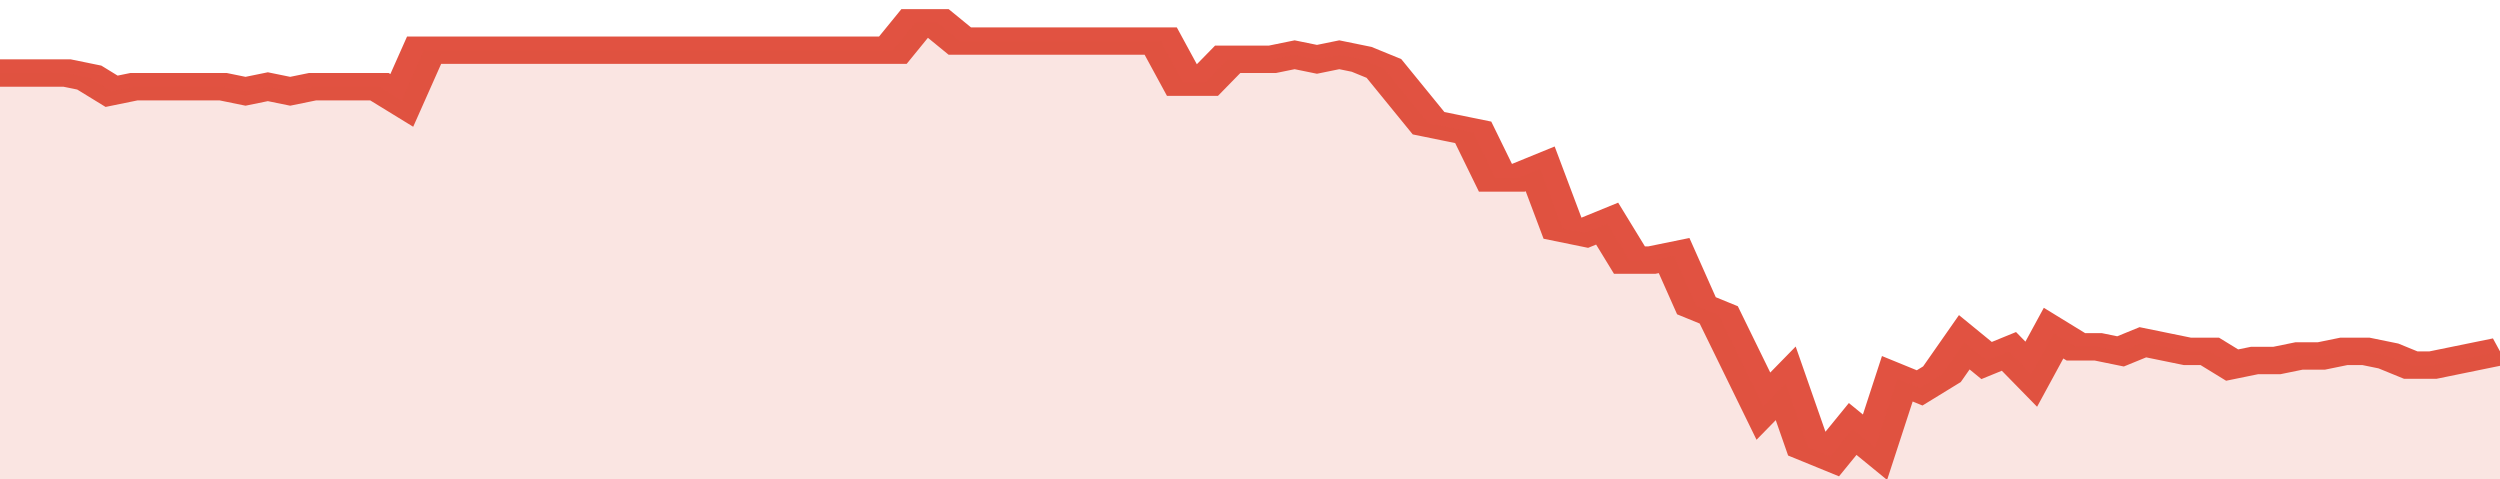
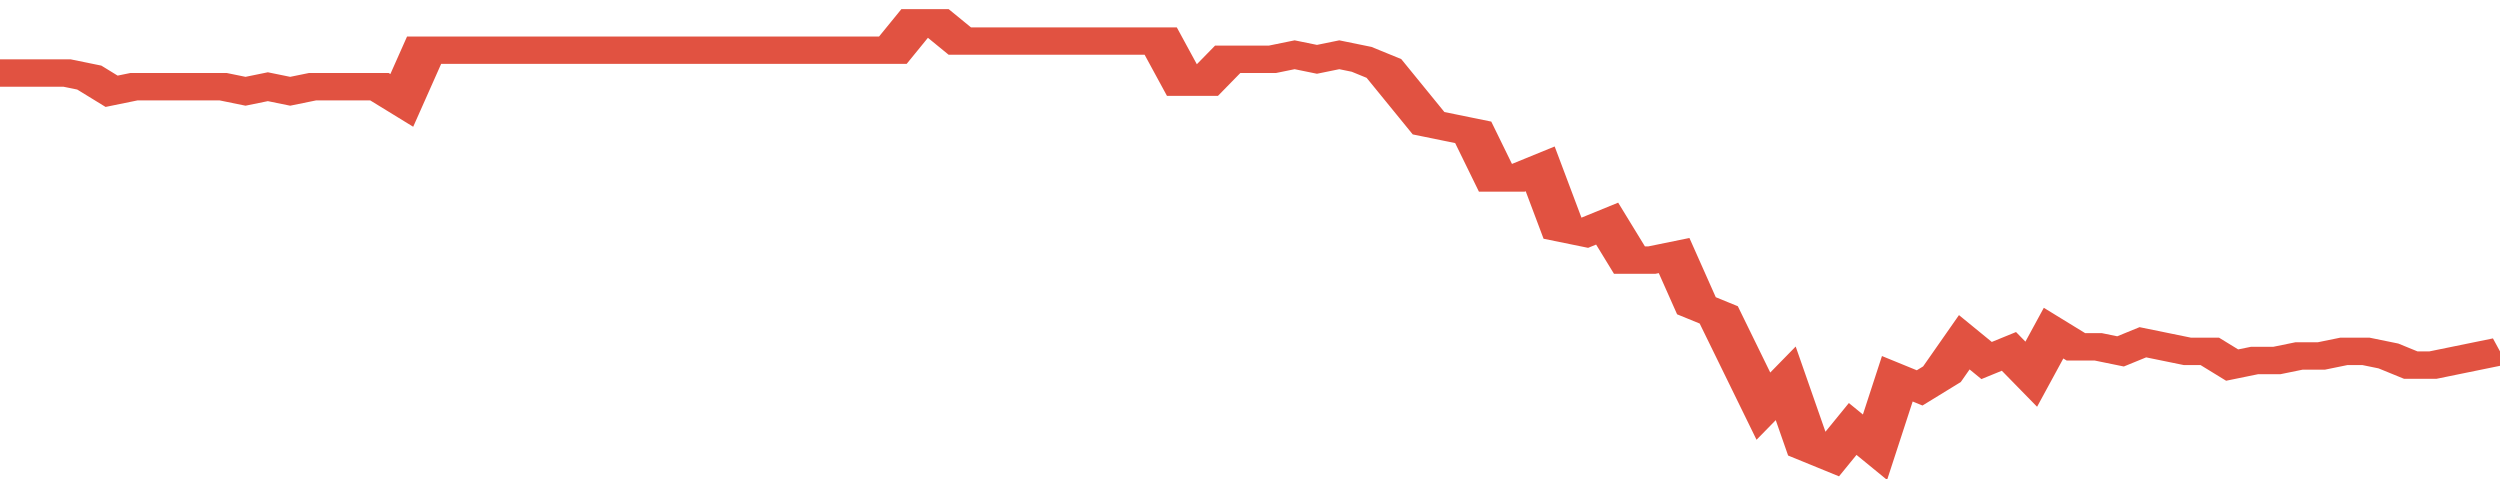
<svg xmlns="http://www.w3.org/2000/svg" viewBox="0 0 336 105" width="120" height="23" preserveAspectRatio="none">
  <polyline fill="none" stroke="#E15241" stroke-width="6" points="0, 16 3, 16 6, 16 9, 16 12, 17 15, 20 18, 19 21, 19 24, 19 27, 19 30, 19 33, 20 36, 19 39, 20 42, 19 45, 19 48, 19 51, 19 54, 22 57, 11 60, 11 63, 11 66, 11 69, 11 72, 11 75, 11 78, 11 81, 11 84, 11 87, 11 90, 11 93, 11 96, 11 99, 11 102, 11 105, 11 108, 11 111, 11 114, 11 117, 11 120, 11 123, 5 126, 5 129, 9 132, 9 135, 9 138, 9 141, 9 144, 9 147, 9 150, 9 153, 9 156, 9 159, 18 162, 18 165, 13 168, 13 171, 13 174, 12 177, 13 180, 12 183, 13 186, 15 189, 21 192, 27 195, 28 198, 29 201, 39 204, 39 207, 37 210, 50 213, 51 216, 49 219, 57 222, 57 225, 56 228, 67 231, 69 234, 79 237, 89 240, 84 243, 98 246, 100 249, 94 252, 98 255, 83 258, 85 261, 82 264, 75 267, 79 270, 77 273, 82 276, 73 279, 76 282, 76 285, 77 288, 75 291, 76 294, 77 297, 77 300, 80 303, 79 306, 79 309, 78 312, 78 315, 77 318, 77 321, 78 324, 80 327, 80 330, 79 333, 78 336, 77 336, 77 "> </polyline>
-   <polygon fill="#E15241" opacity="0.15" points="0, 105 0, 16 3, 16 6, 16 9, 16 12, 17 15, 20 18, 19 21, 19 24, 19 27, 19 30, 19 33, 20 36, 19 39, 20 42, 19 45, 19 48, 19 51, 19 54, 22 57, 11 60, 11 63, 11 66, 11 69, 11 72, 11 75, 11 78, 11 81, 11 84, 11 87, 11 90, 11 93, 11 96, 11 99, 11 102, 11 105, 11 108, 11 111, 11 114, 11 117, 11 120, 11 123, 5 126, 5 129, 9 132, 9 135, 9 138, 9 141, 9 144, 9 147, 9 150, 9 153, 9 156, 9 159, 18 162, 18 165, 13 168, 13 171, 13 174, 12 177, 13 180, 12 183, 13 186, 15 189, 21 192, 27 195, 28 198, 29 201, 39 204, 39 207, 37 210, 50 213, 51 216, 49 219, 57 222, 57 225, 56 228, 67 231, 69 234, 79 237, 89 240, 84 243, 98 246, 100 249, 94 252, 98 255, 83 258, 85 261, 82 264, 75 267, 79 270, 77 273, 82 276, 73 279, 76 282, 76 285, 77 288, 75 291, 76 294, 77 297, 77 300, 80 303, 79 306, 79 309, 78 312, 78 315, 77 318, 77 321, 78 324, 80 327, 80 330, 79 333, 78 336, 77 336, 105 " />
</svg>